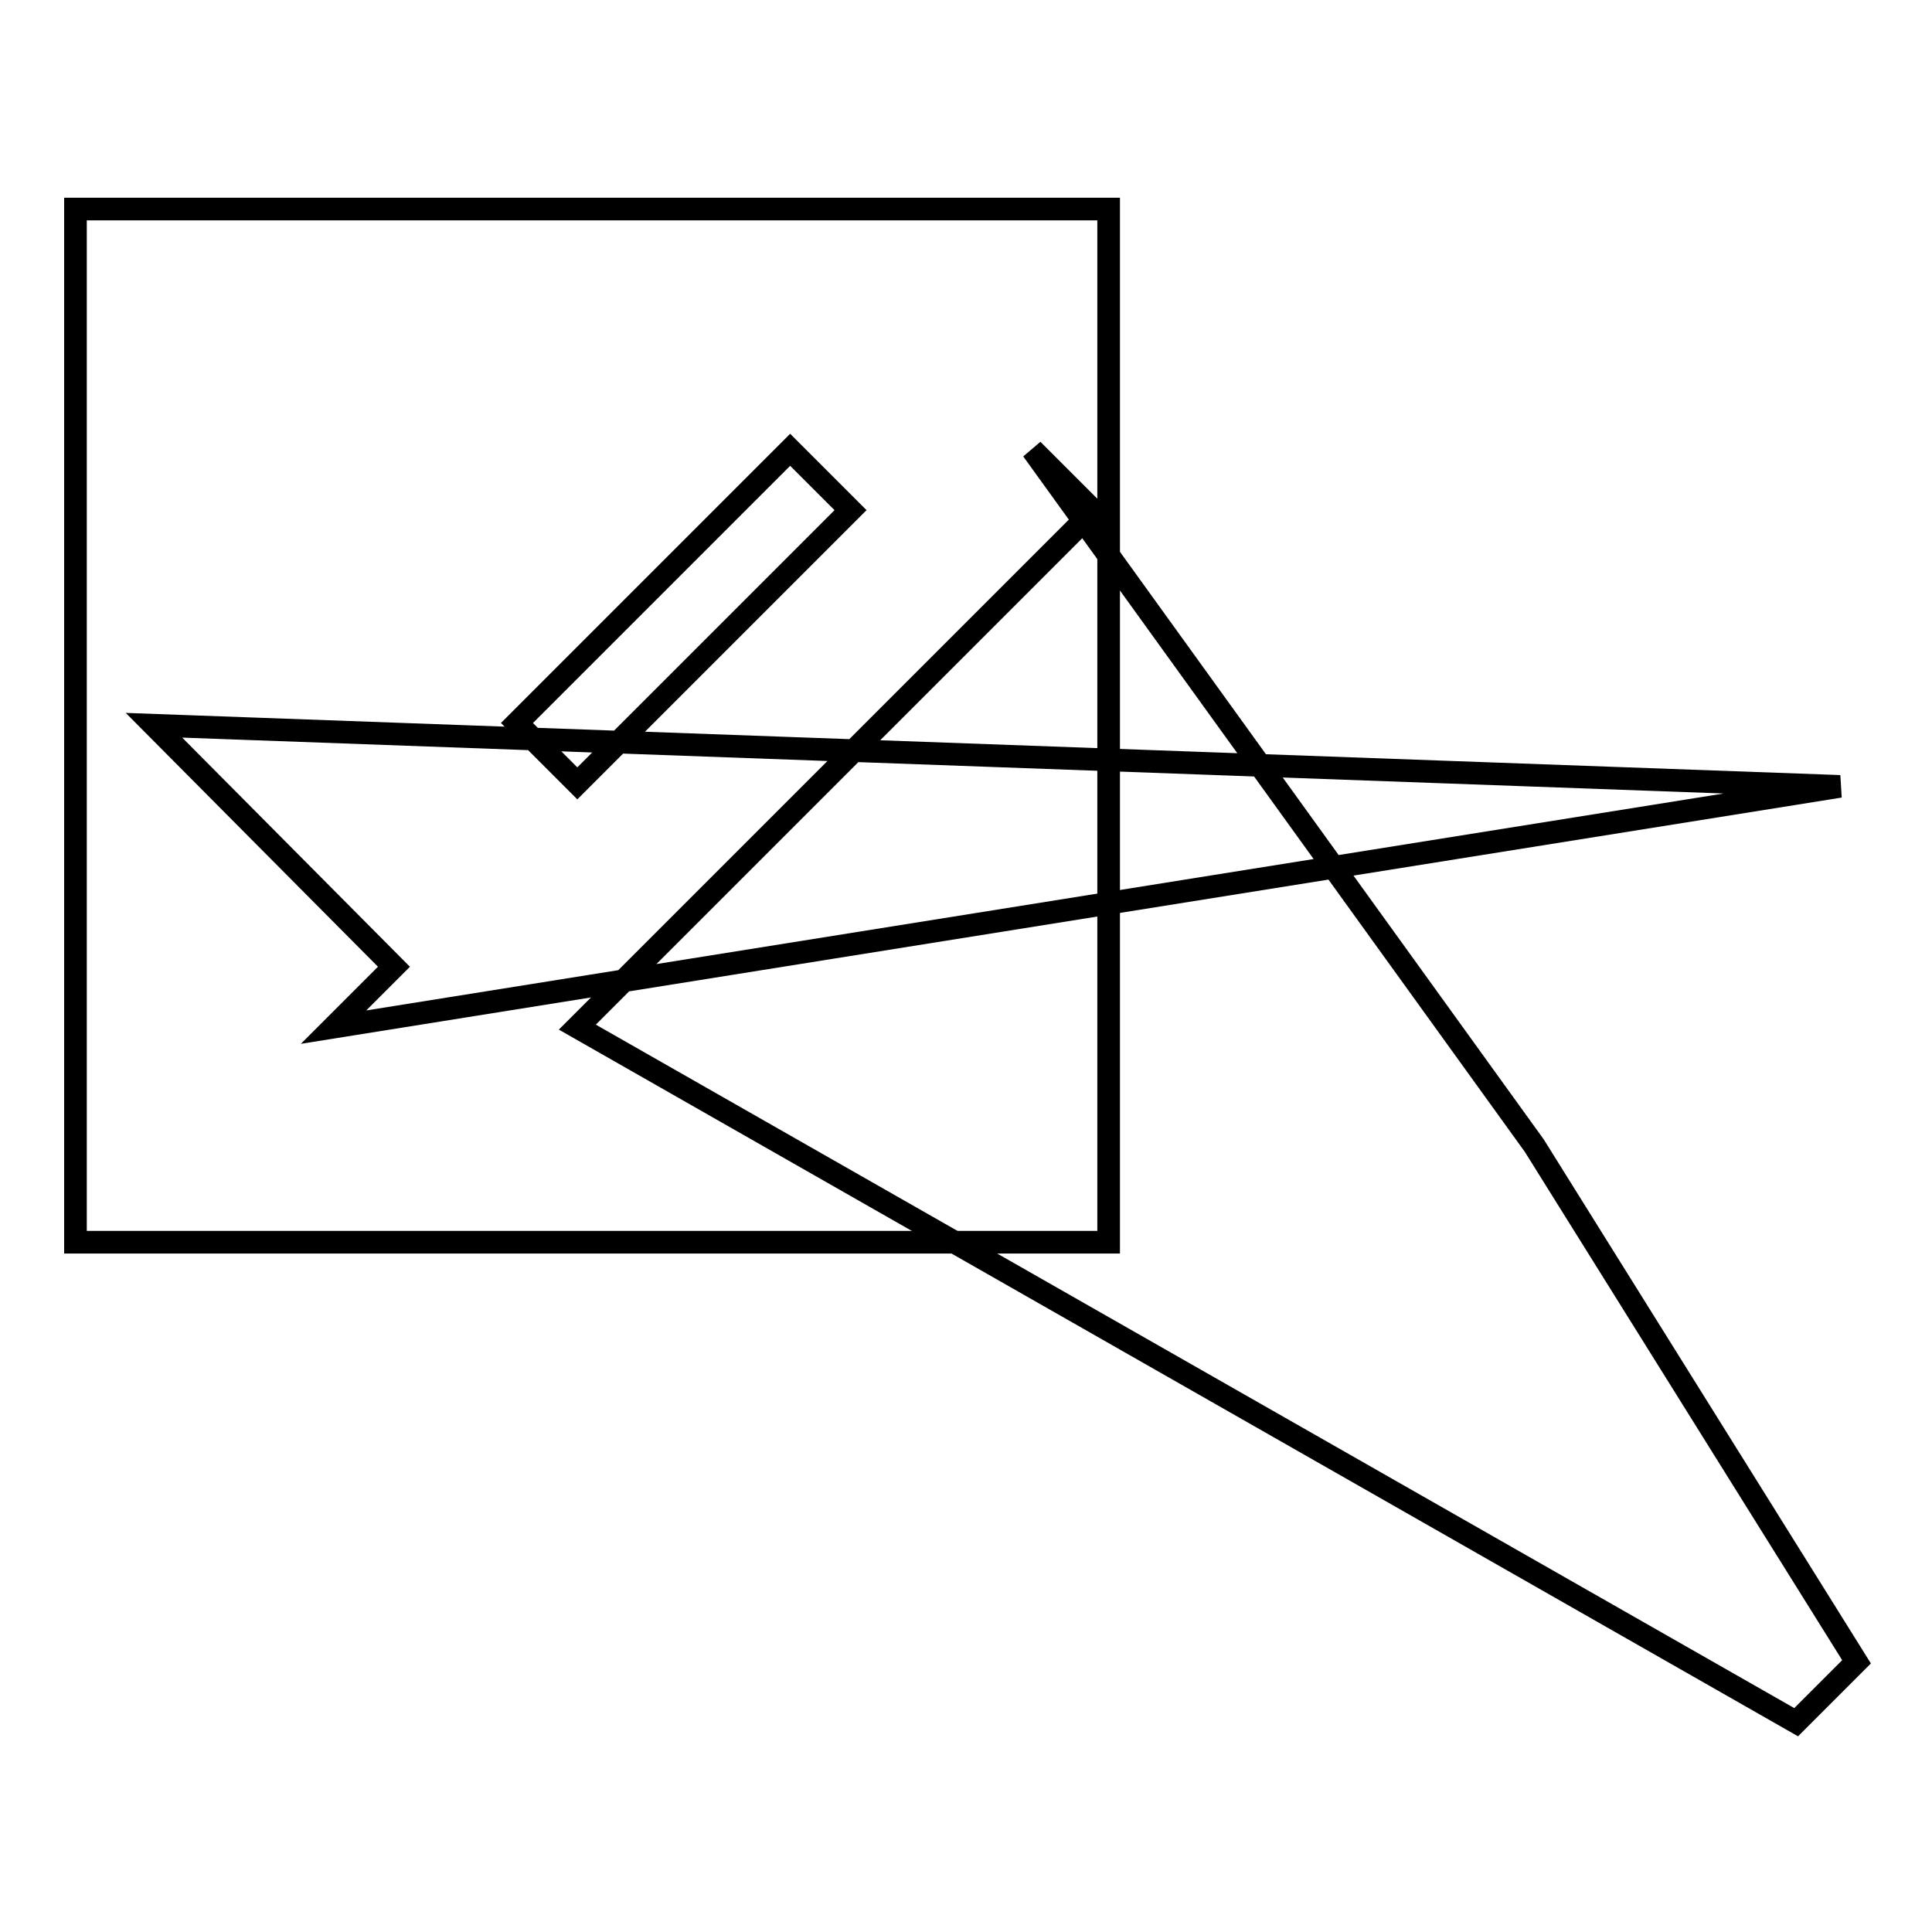
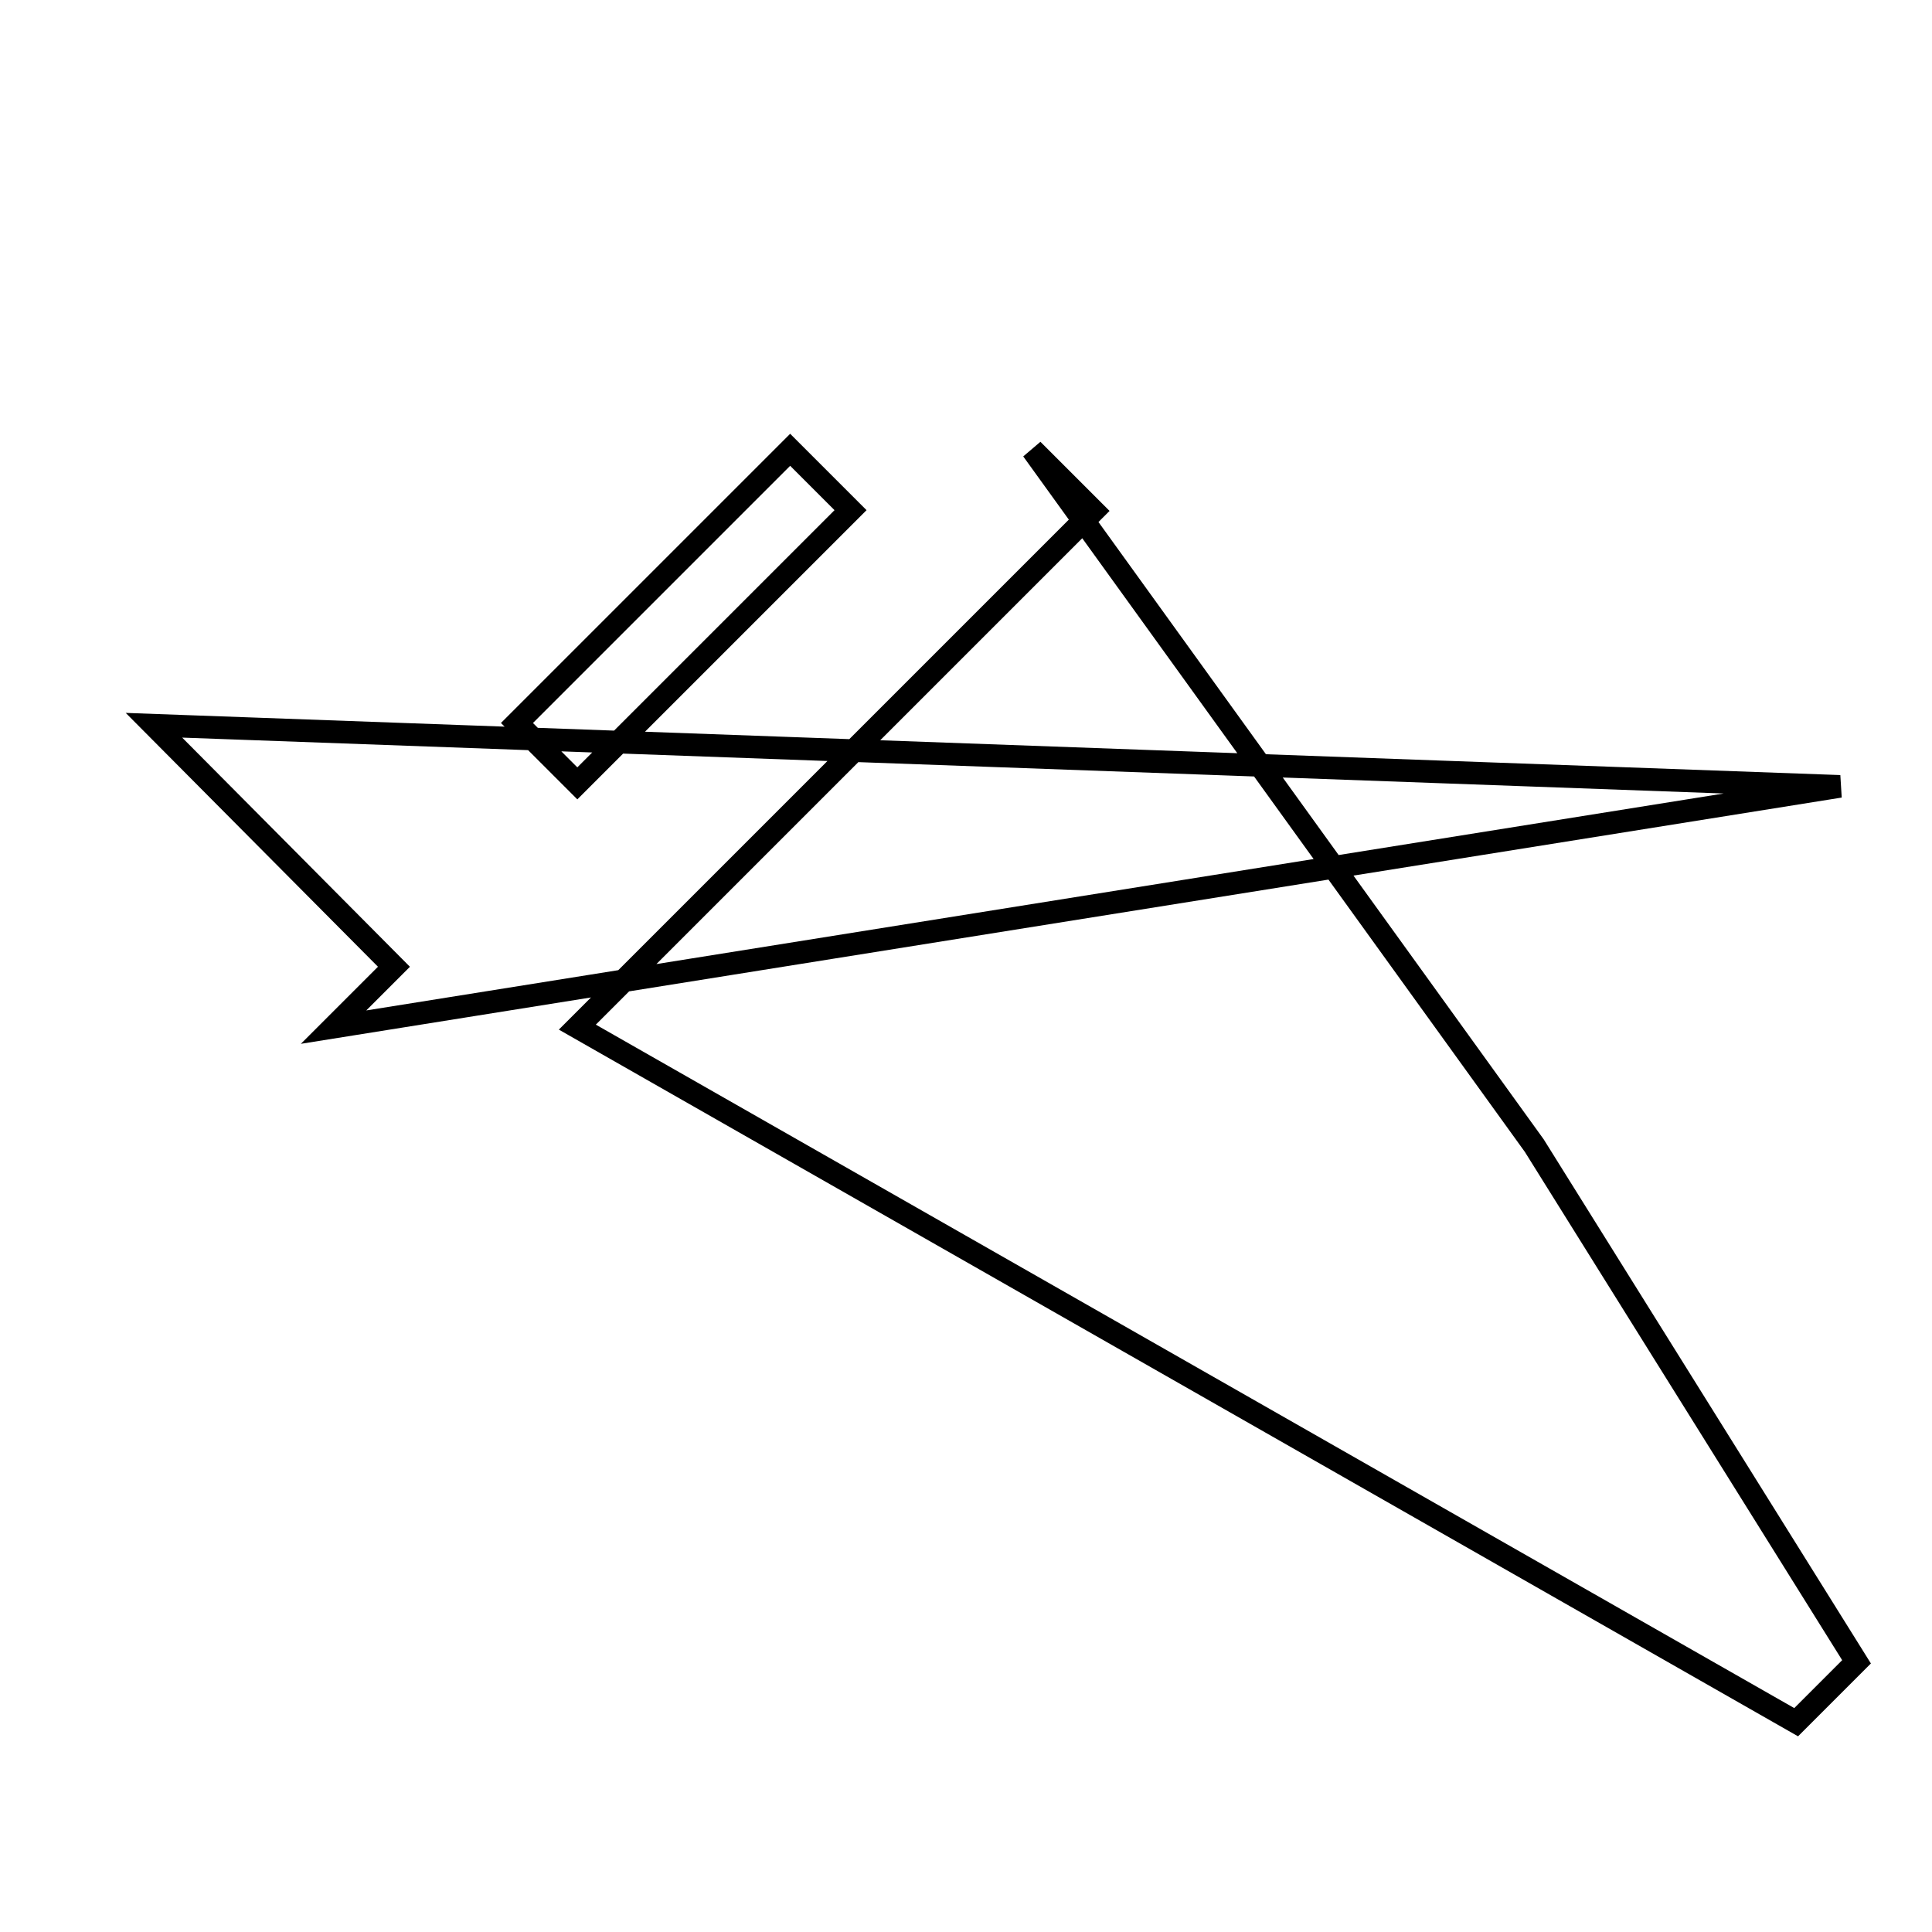
<svg xmlns="http://www.w3.org/2000/svg" version="1.1" x="0px" y="0px" viewBox="0 0 256 256" enable-background="new 0 0 256 256" xml:space="preserve">
  <g>
    <g>
-       <path stroke-width="3" fill-opacity="0" stroke="#000000" d="M10,27.7h136.9v136.9H10V27.7z" />
      <path stroke-width="3" fill-opacity="0" stroke="#000000" d="M112.7,67.6l-8-8L68.5,95.8l8,8L112.7,67.6z M136.8,59.6l66.5,92.2l42.7,68.4l-8,8L76.5,136.1l68.4-68.4L136.8,59.6L136.8,59.6z M243.8,104.2L44.2,136.1l8-8L20.4,96.1L243.8,104.2z" />
    </g>
  </g>
</svg>